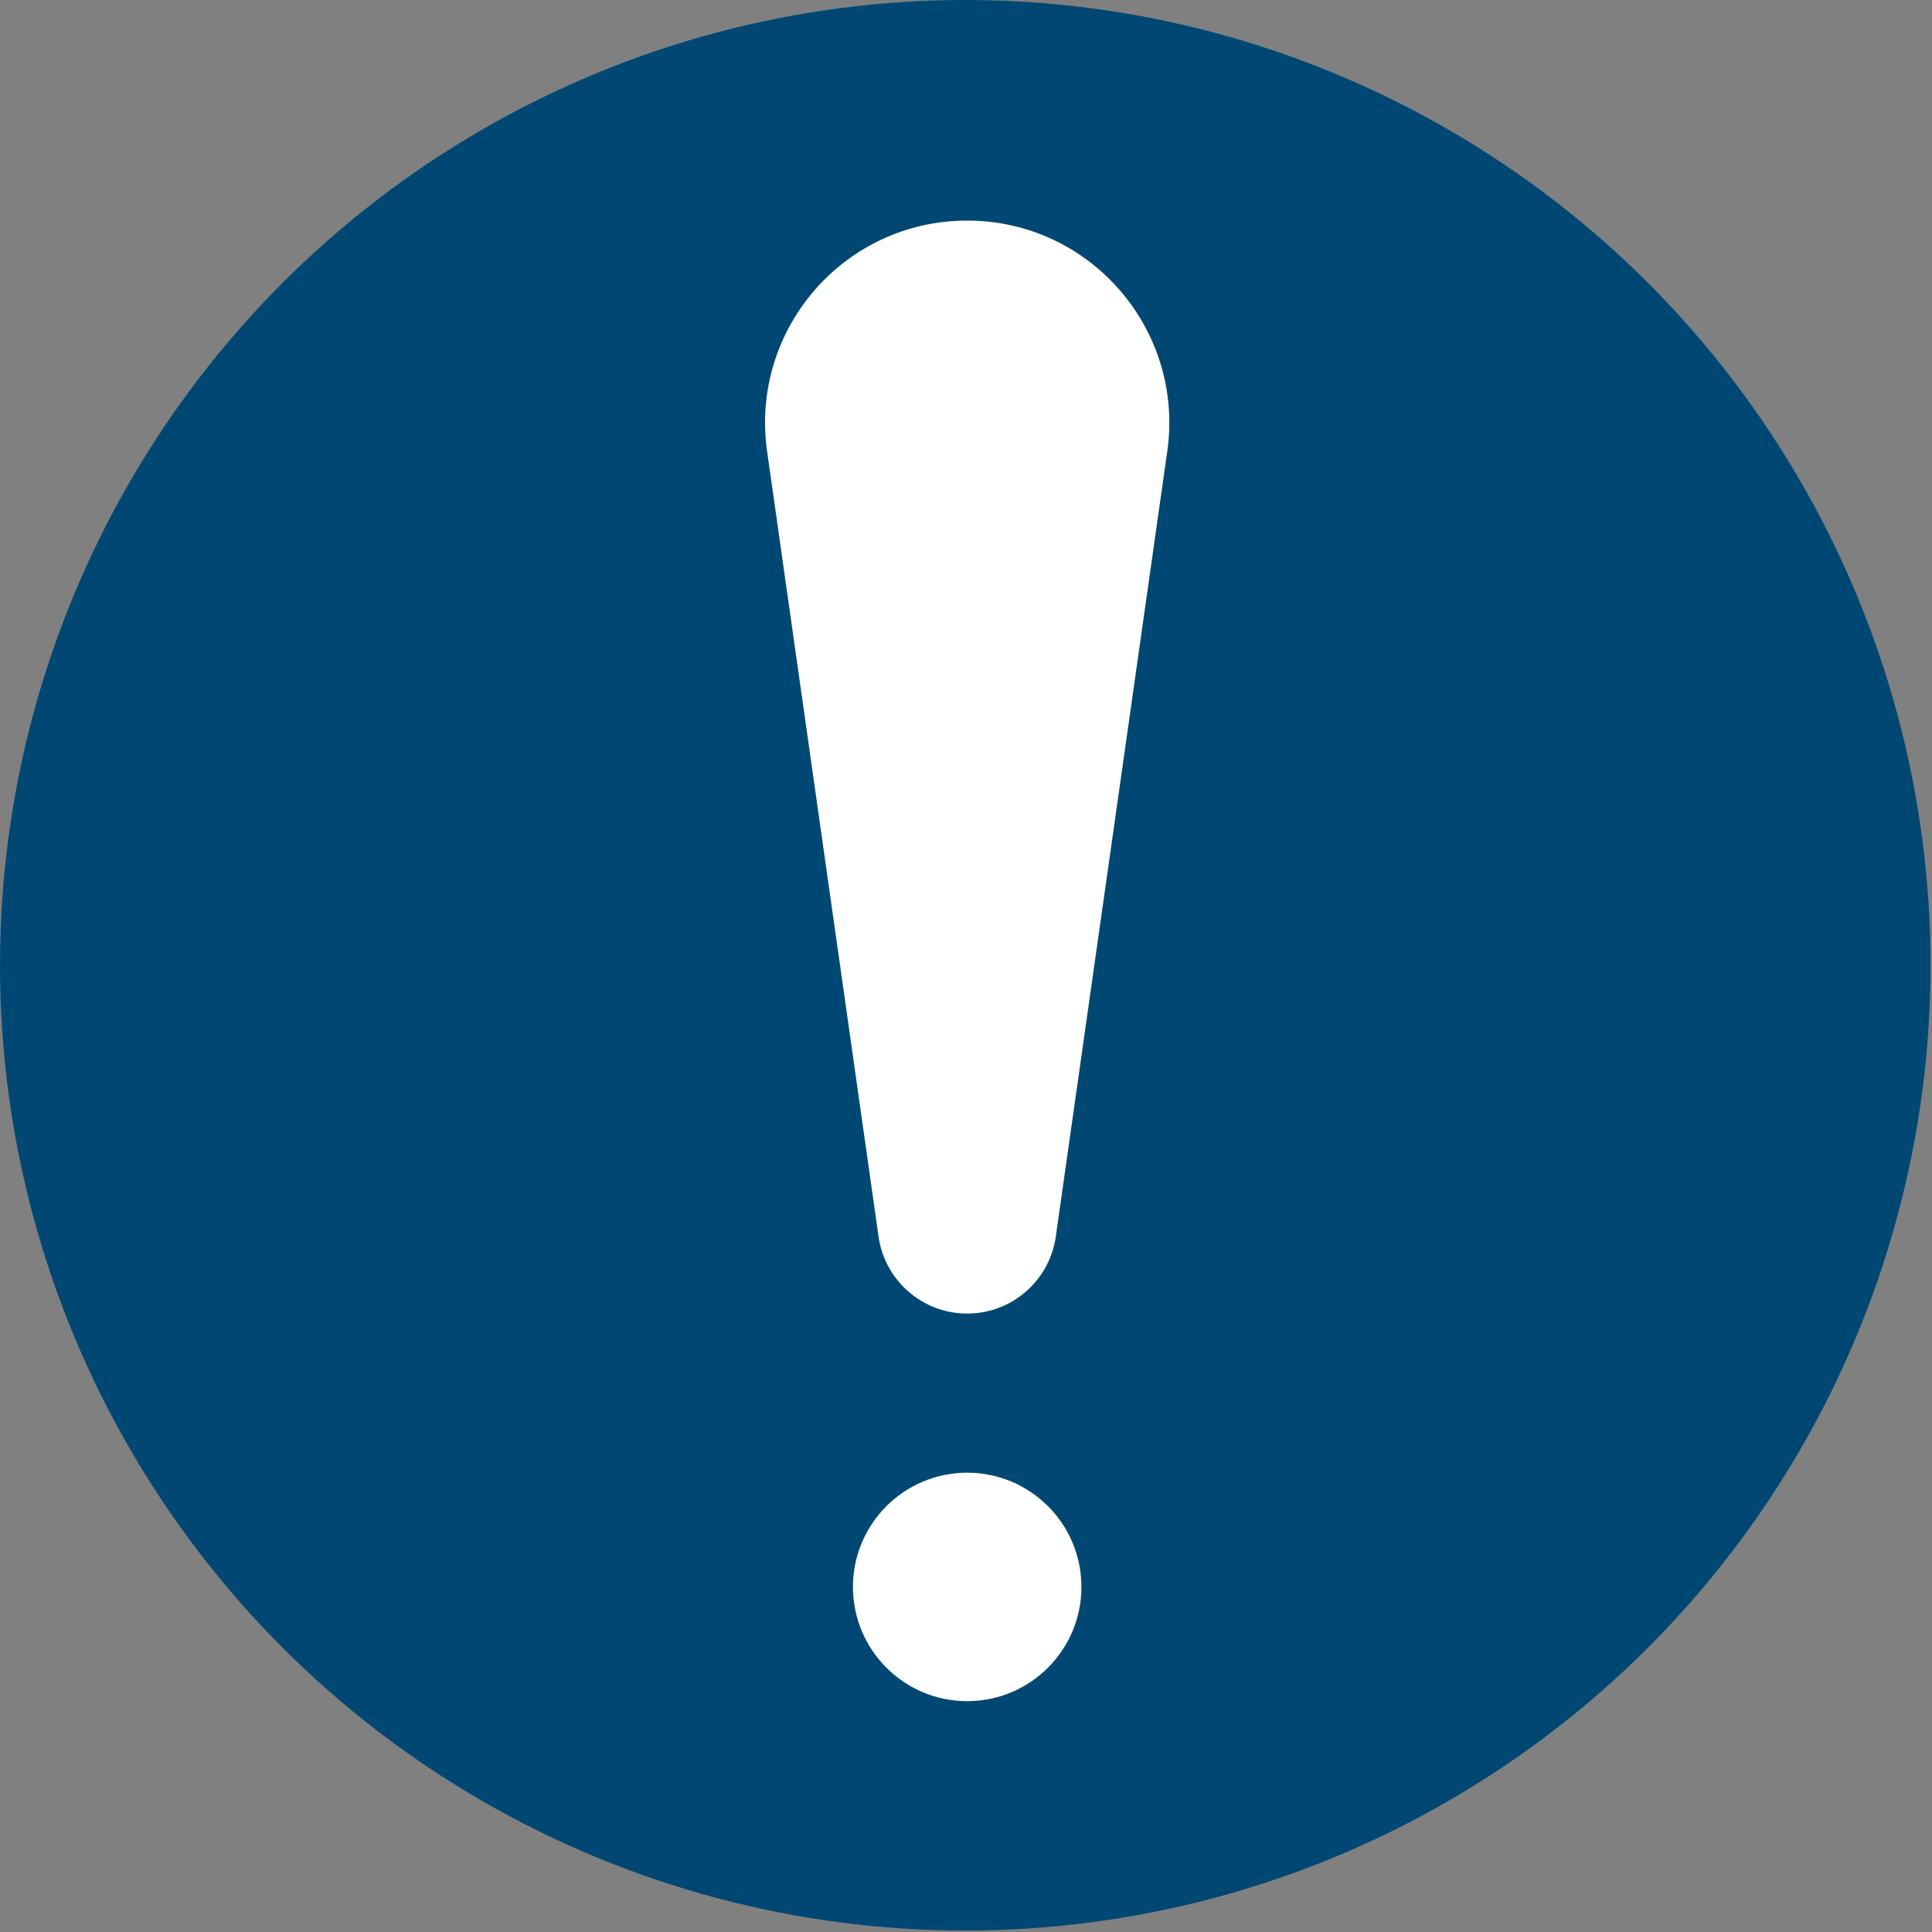
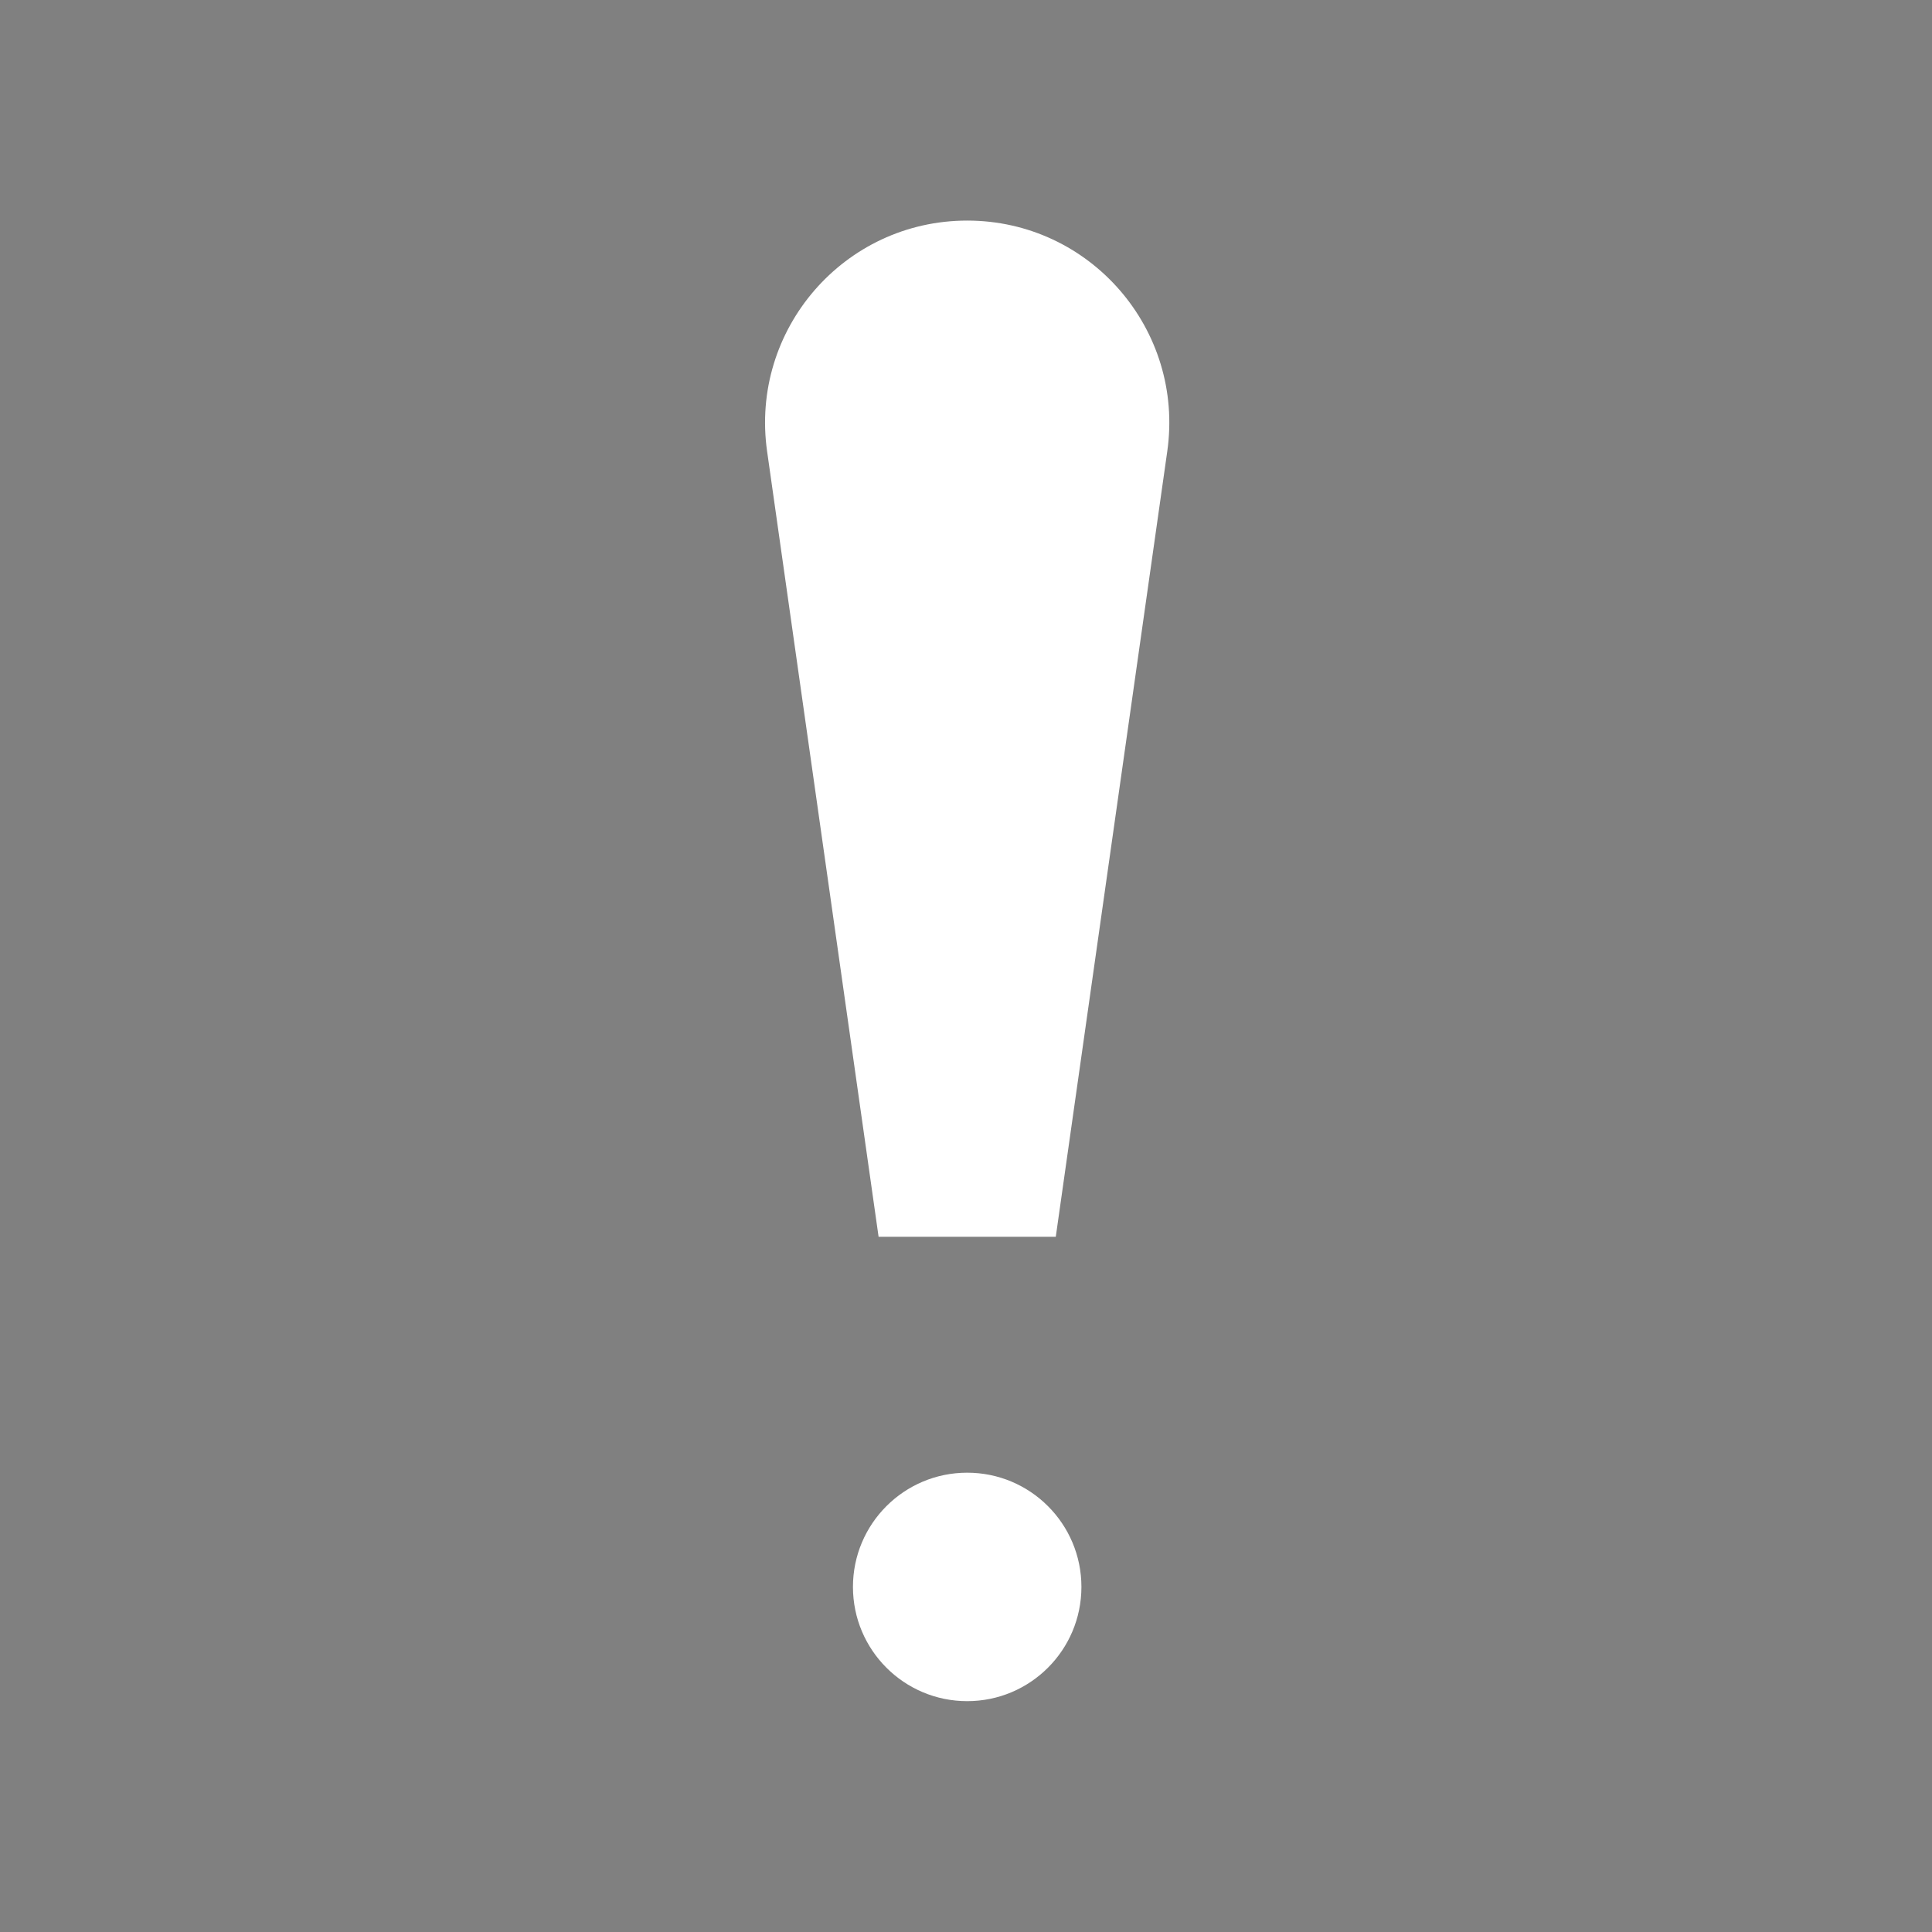
<svg xmlns="http://www.w3.org/2000/svg" xmlns:xlink="http://www.w3.org/1999/xlink" xml:space="preserve" width="40mm" height="40mm" version="1.1" style="shape-rendering:geometricPrecision; text-rendering:geometricPrecision; image-rendering:optimizeQuality; fill-rule:evenodd; clip-rule:evenodd" viewBox="0 0 1000 1000">
  <rect x="0" y="0" width="1000" height="1000" fill="#808080" stroke="none" />
  <defs>
    <style type="text/css"> .fil0 {fill:#004873} .fil1 {fill:white} </style>
  </defs>
  <symbol id="ISO_x0020_7010_x0020_M001" viewBox="1125 2212.5 1750 1750">
-     <circle class="fil0" cx="2000" cy="3087.5" r="875" />
-     <path class="fil1" d="M2105.28 3651.01c0,-57.19 -46.36,-103.55 -103.55,-103.55 -57.19,0 -103.55,46.36 -103.55,103.55 0,57.19 46.36,103.55 103.55,103.55 57.19,0 103.55,-46.36 103.55,-103.55zm-23.24 -317.41l101.06 -711.98c15.66,-110.36 -69.77,-209.17 -181.37,-209.17 -111.6,0 -197.03,98.82 -181.37,209.17l101.06 711.98c5.59,39.35 39.41,69.61 80.31,69.61 40.89,0 74.72,-30.26 80.31,-69.61z" />
+     <path class="fil1" d="M2105.28 3651.01c0,-57.19 -46.36,-103.55 -103.55,-103.55 -57.19,0 -103.55,46.36 -103.55,103.55 0,57.19 46.36,103.55 103.55,103.55 57.19,0 103.55,-46.36 103.55,-103.55zm-23.24 -317.41l101.06 -711.98c15.66,-110.36 -69.77,-209.17 -181.37,-209.17 -111.6,0 -197.03,98.82 -181.37,209.17l101.06 711.98z" />
  </symbol>
  <g id="Ebene_x0020_1">
    <use id="ISO_x0020_7010_x0020_M001_0" transform="scale(0.571 0.571)" x="-0" y="-0" width="1750" height="1750" xlink:href="#ISO_x0020_7010_x0020_M001" />
  </g>
</svg>